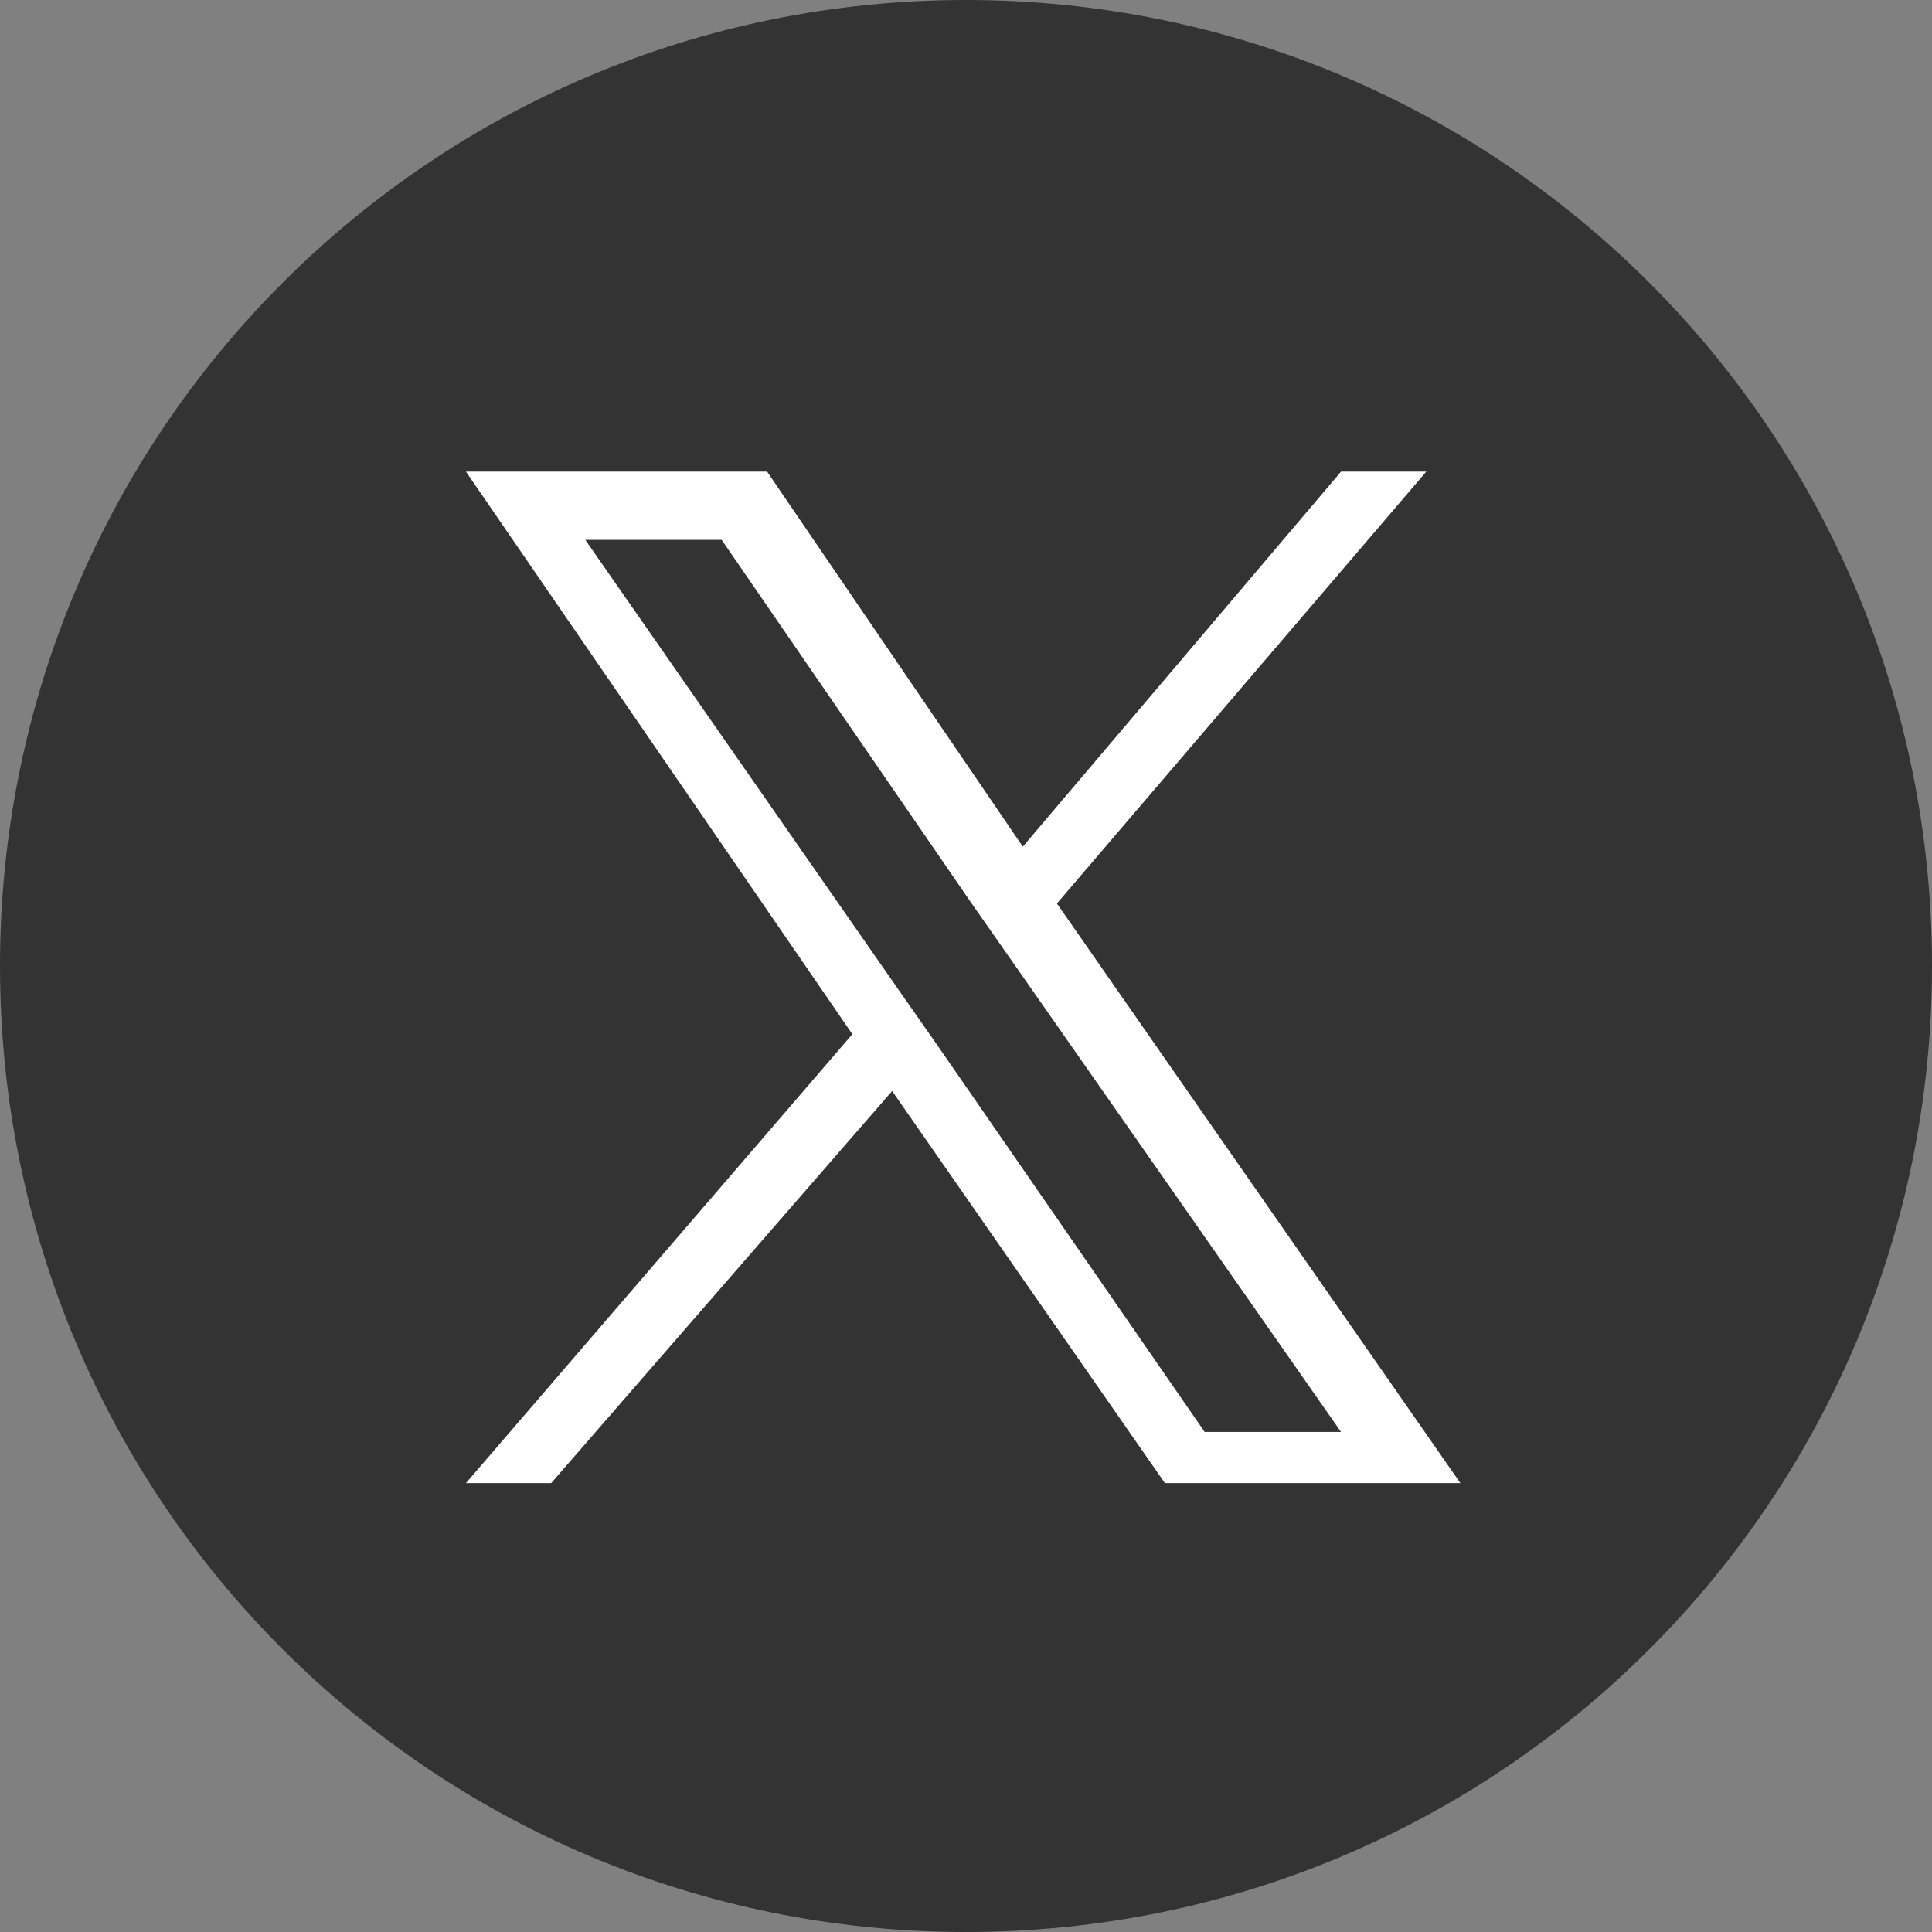
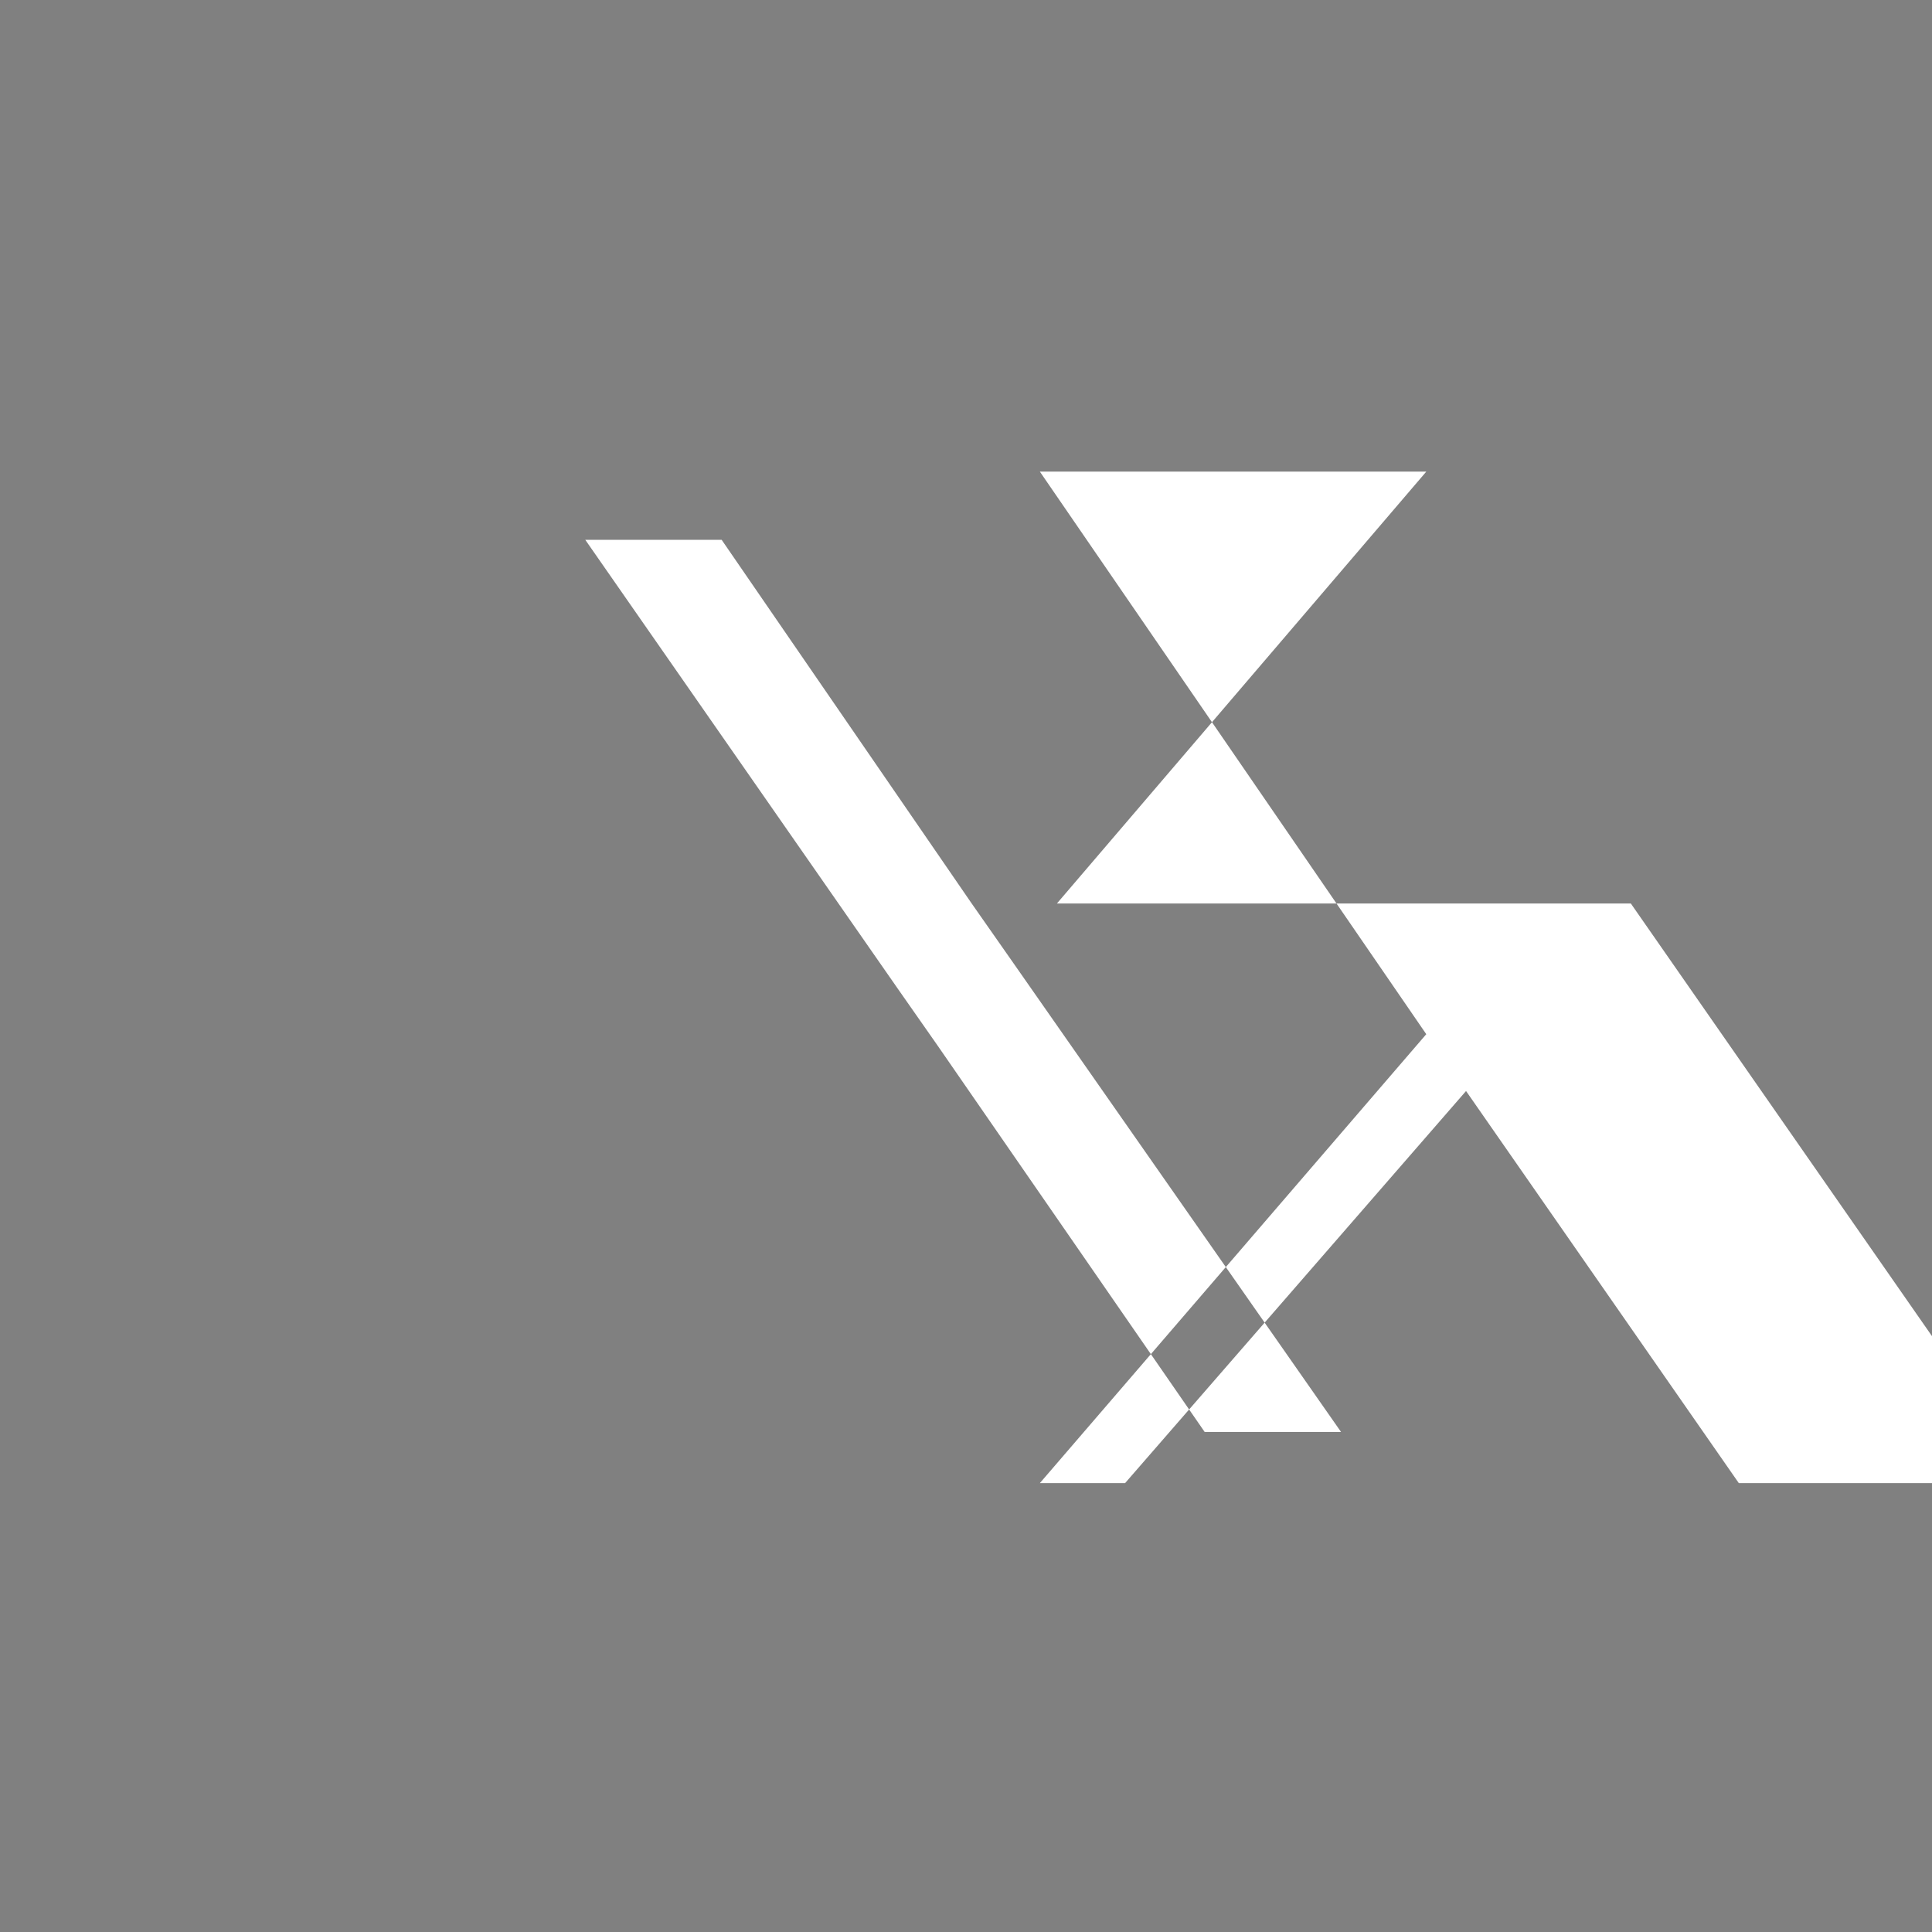
<svg xmlns="http://www.w3.org/2000/svg" id="_レイヤー_1" data-name="レイヤー_1" version="1.1" viewBox="0 0 34 34">
  <rect x="0" y="0" width="34" height="34" fill="#808080" stroke="none" />
  <defs>
    <style>
      .st0 {
        fill: #fff;
      }

      .st1 {
        fill: #333;
      }
    </style>
  </defs>
  <g id="icon_instagram">
-     <path class="st1" d="M17,0C7.6,0,0,7.6,0,17s7.6,17,17,17,17-7.6,17-17S26.4,0,17,0Z" />
-   </g>
+     </g>
  <g id="_レイヤー_11" data-name="レイヤー_1">
-     <path class="st0" d="M18.6,15.9l6.5-7.6h-1.5l-5.6,6.6-4.5-6.6h-5.3l6.8,9.9-6.8,7.9h1.5l6-6.9,4.8,6.9h5.2l-7.1-10.2h0ZM16.5,18.4l-.7-1-5.5-7.9h2.4l4.4,6.4.7,1,5.8,8.3h-2.4l-4.7-6.8h0Z" />
+     <path class="st0" d="M18.6,15.9l6.5-7.6h-1.5h-5.3l6.8,9.9-6.8,7.9h1.5l6-6.9,4.8,6.9h5.2l-7.1-10.2h0ZM16.5,18.4l-.7-1-5.5-7.9h2.4l4.4,6.4.7,1,5.8,8.3h-2.4l-4.7-6.8h0Z" />
  </g>
</svg>